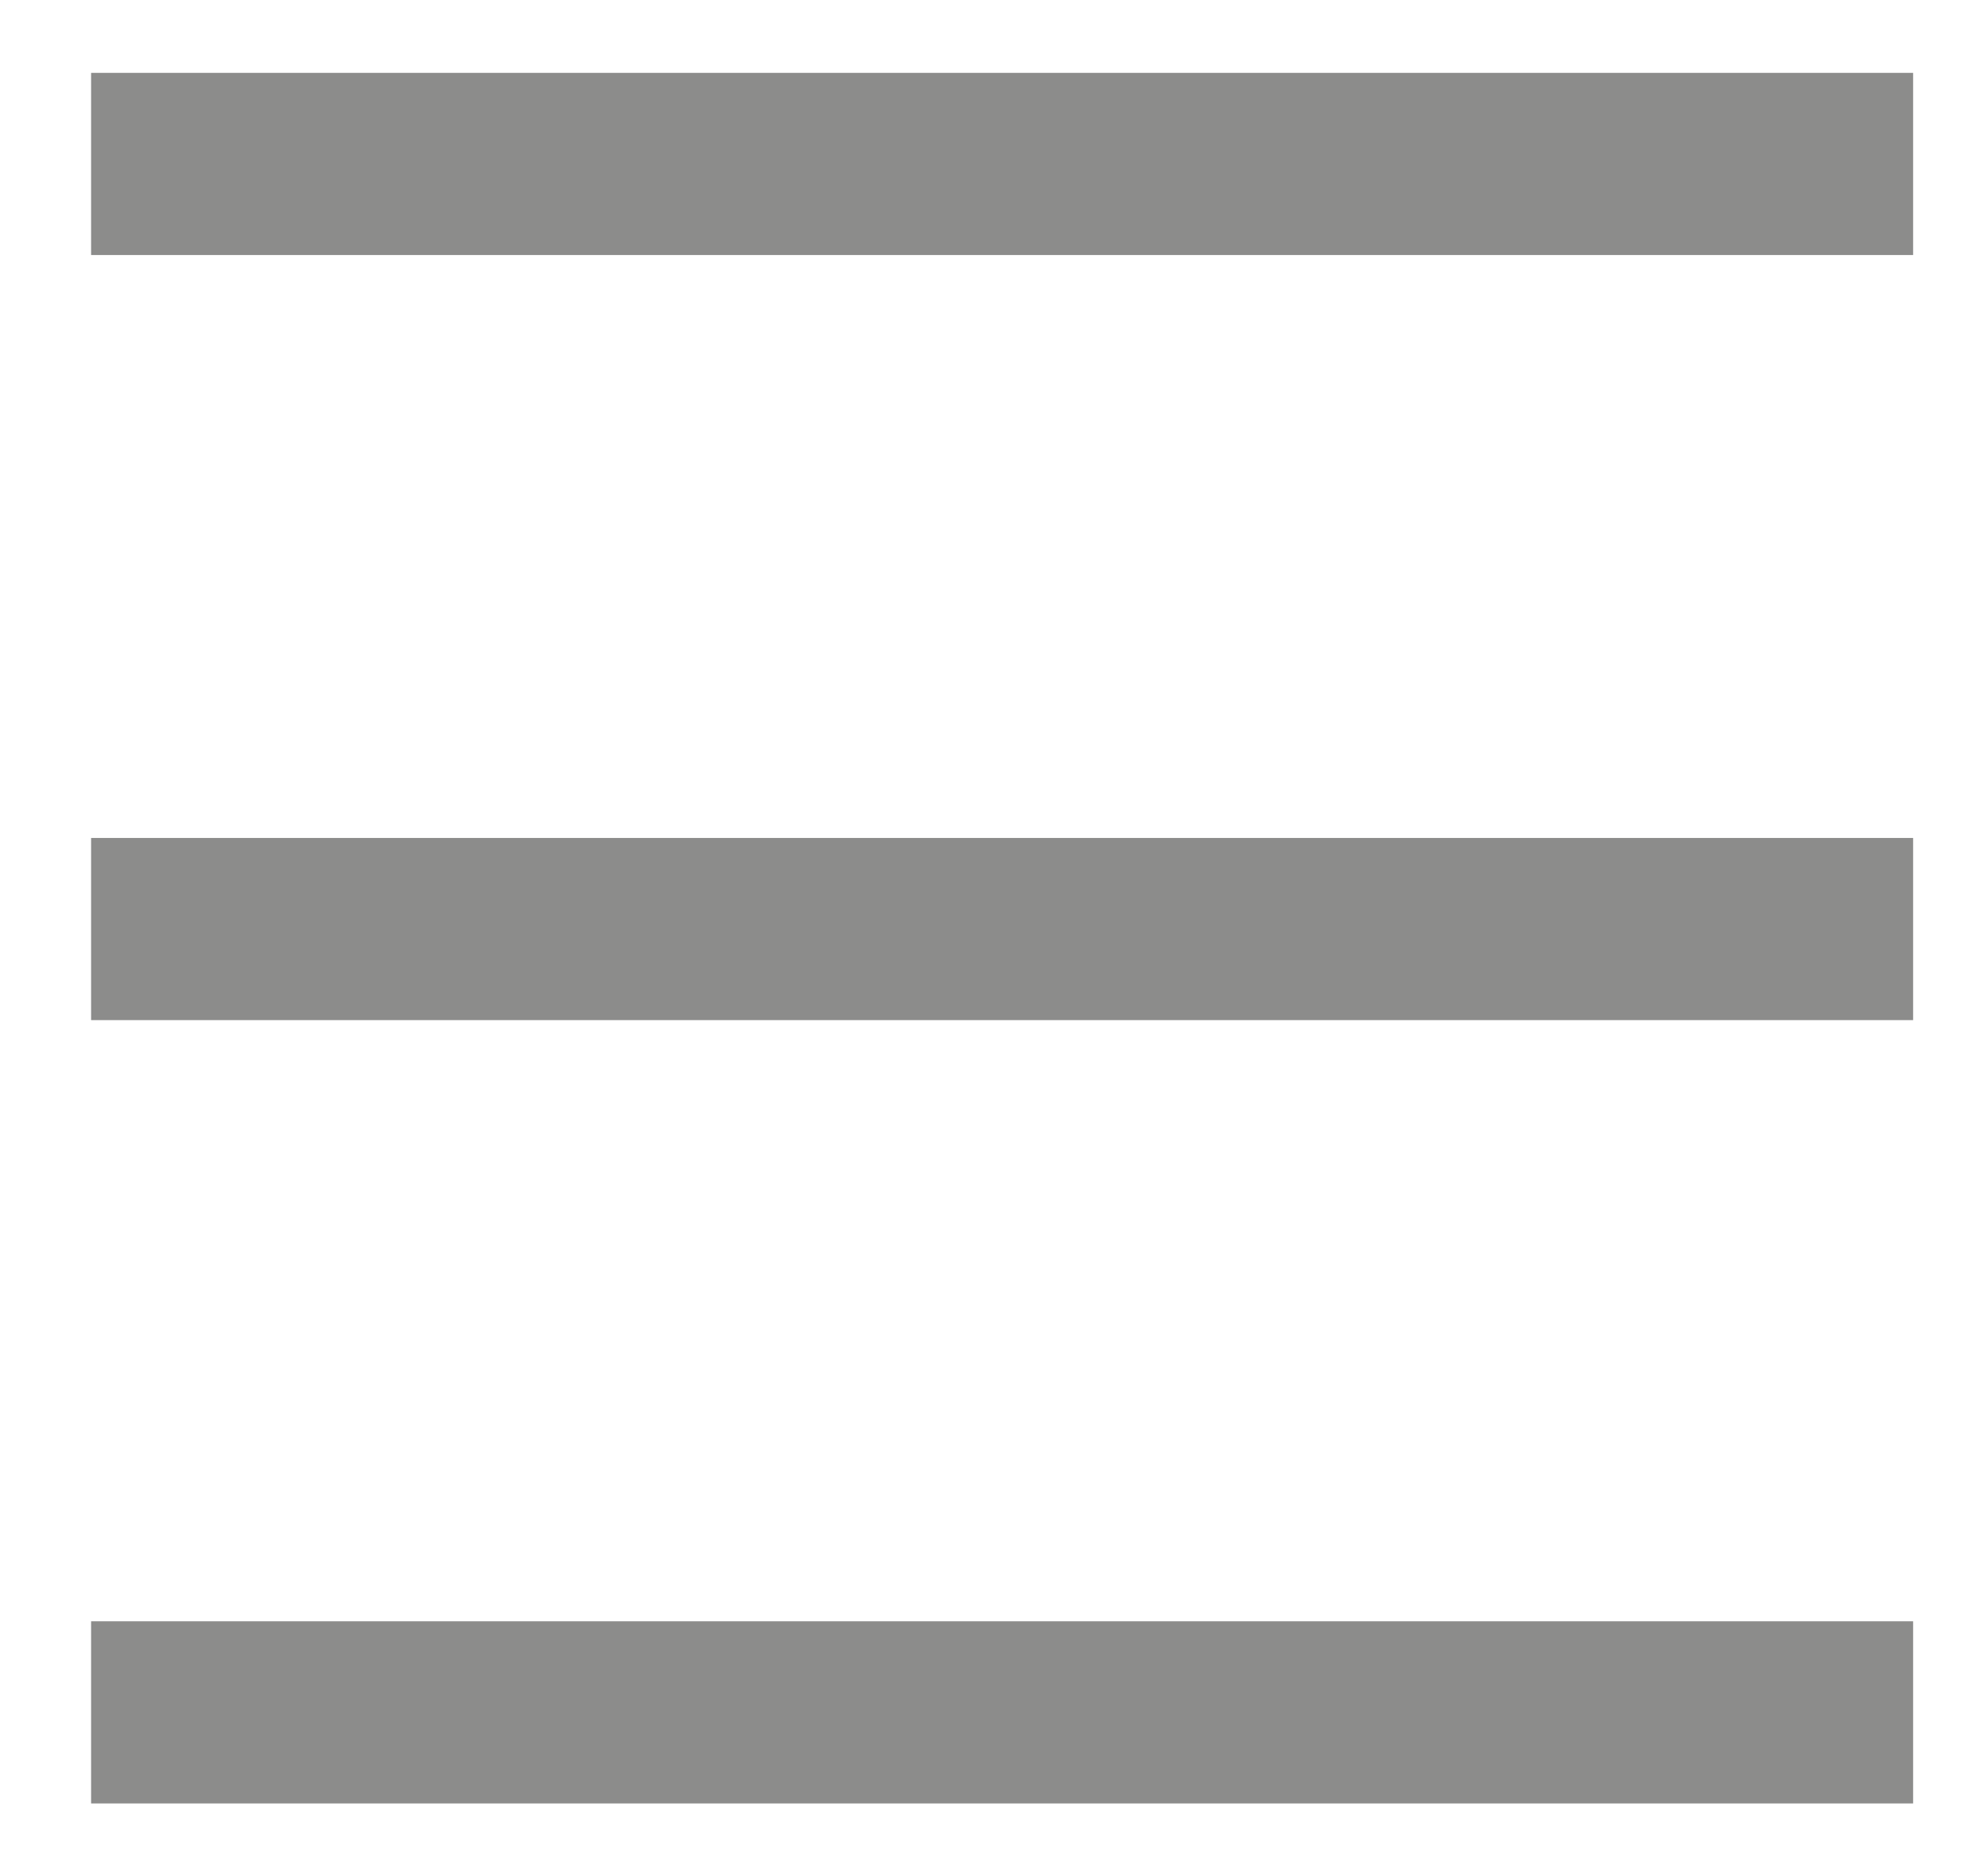
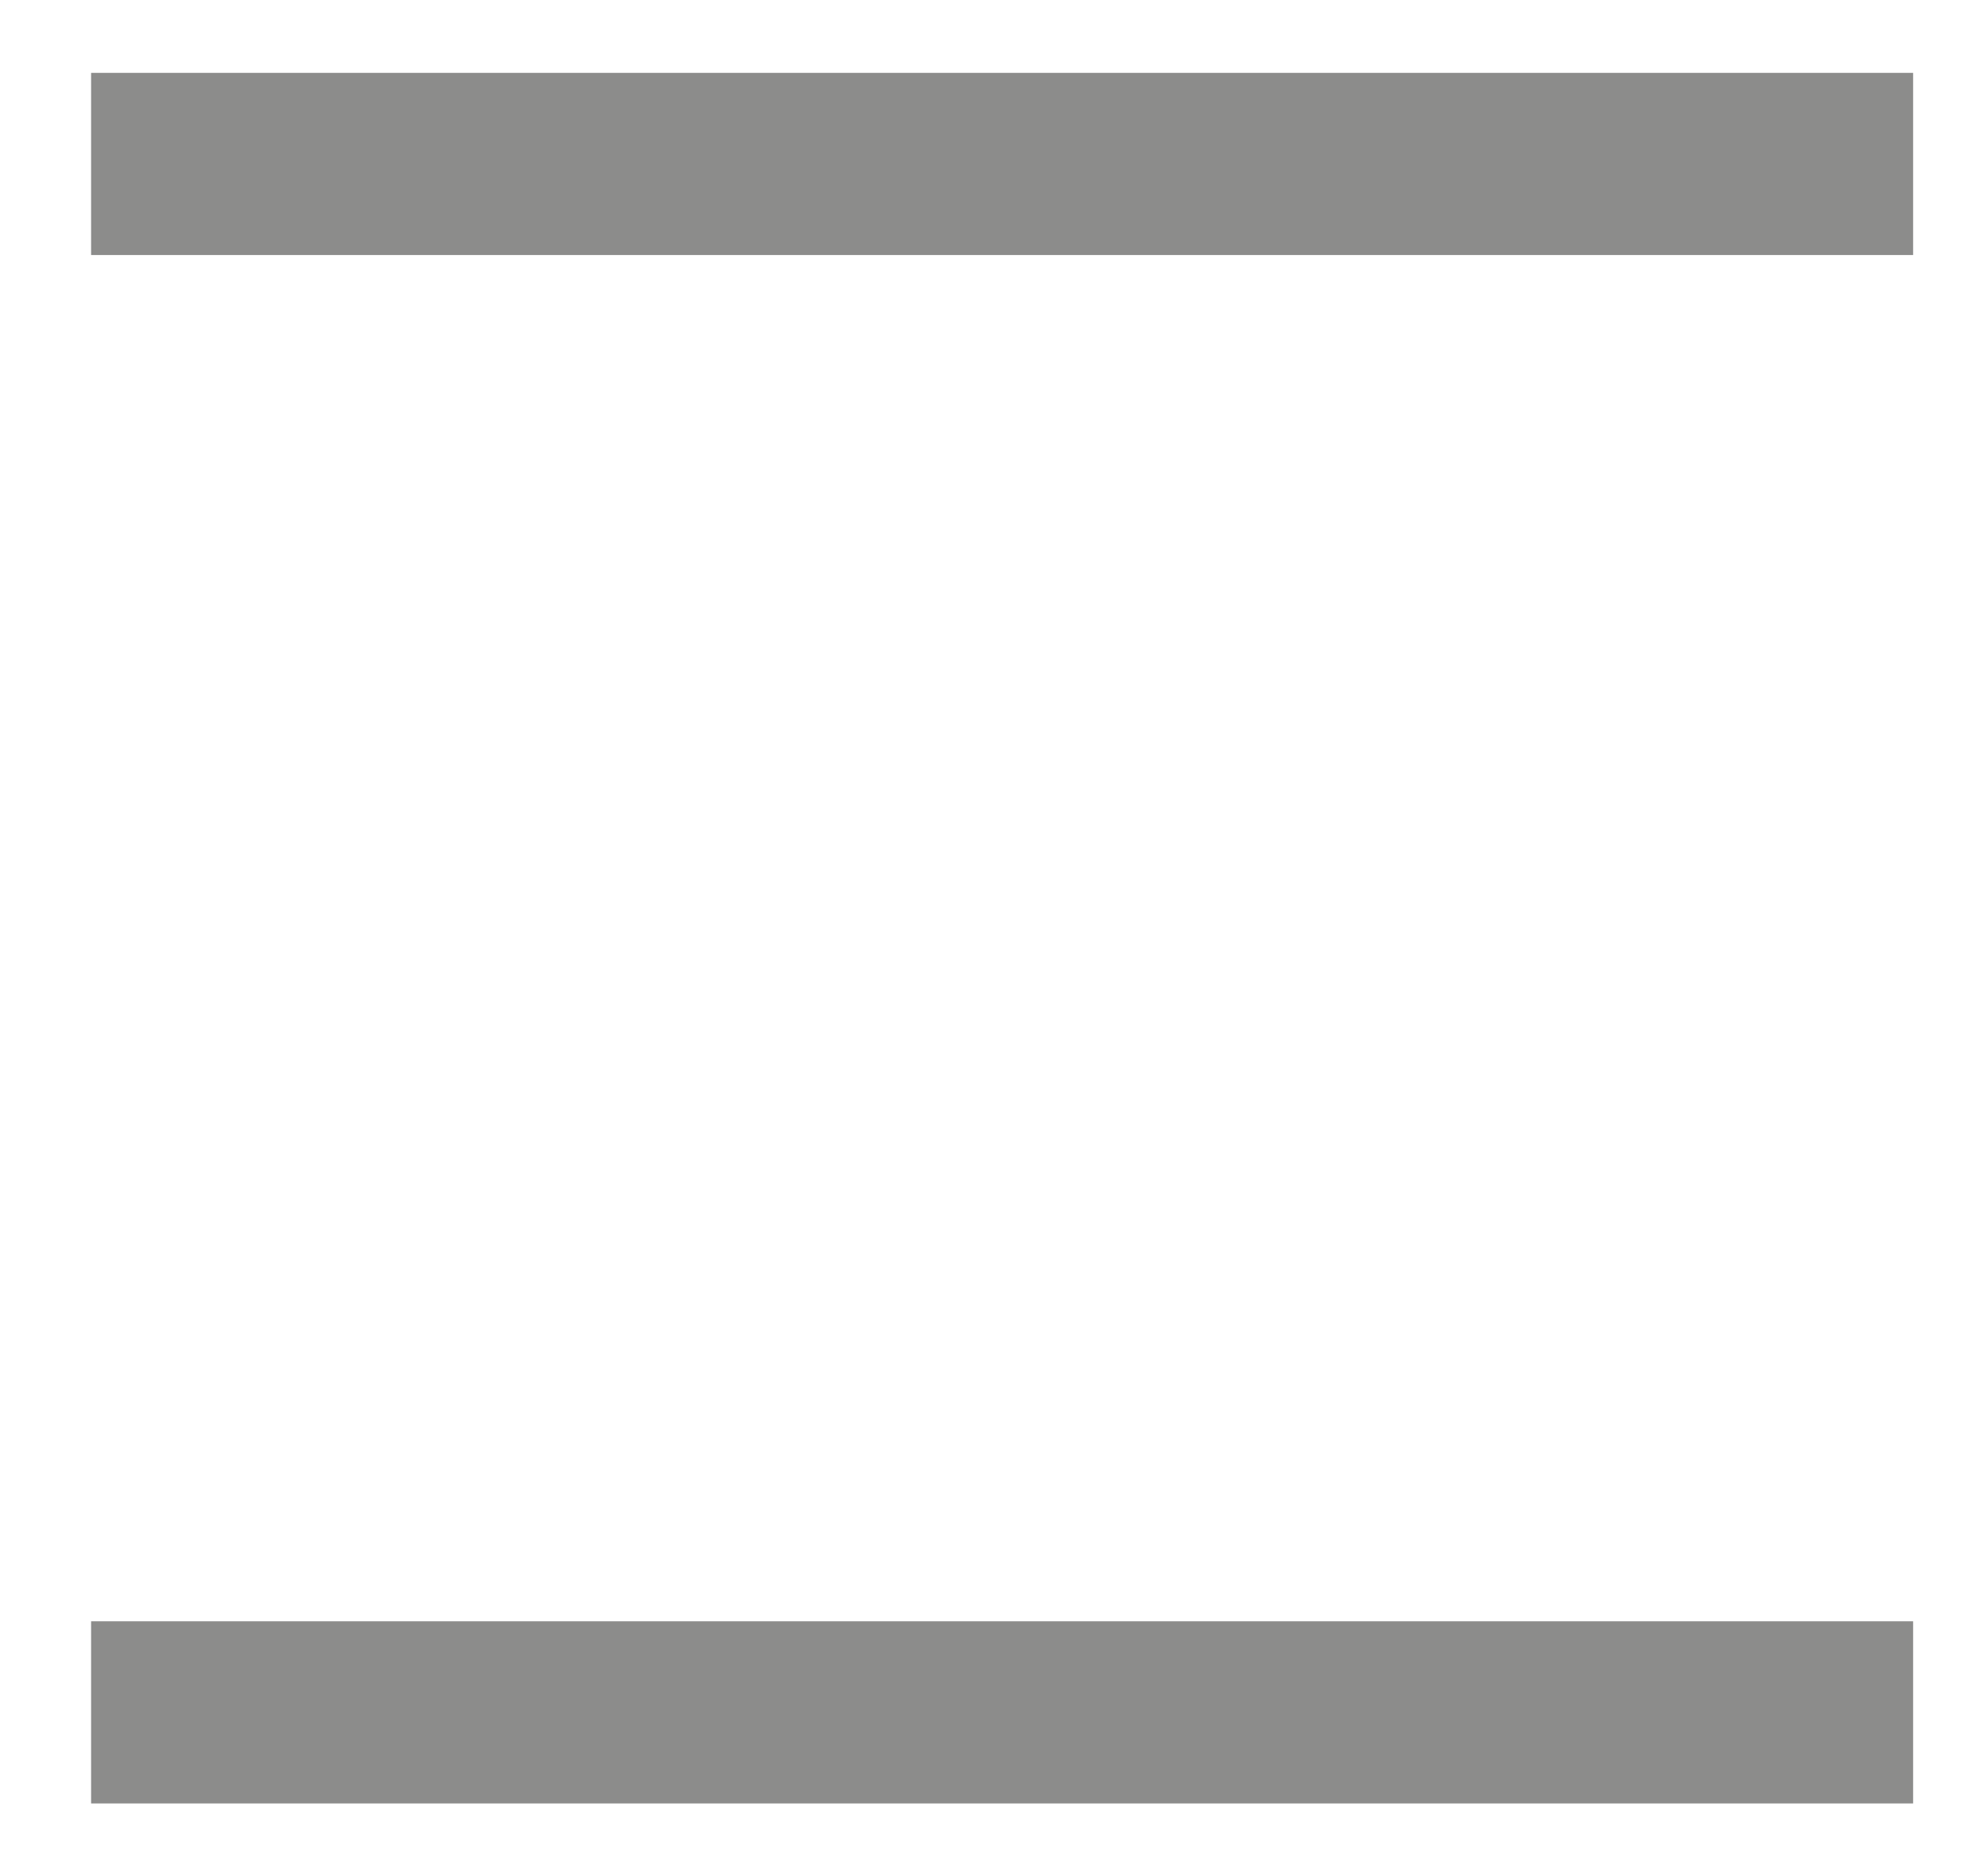
<svg xmlns="http://www.w3.org/2000/svg" version="1.1" id="Capa_1" x="0px" y="0px" viewBox="0 0 10.9 10.3" style="enable-background:new 0 0 10.9 10.3;" xml:space="preserve">
  <style type="text/css">
	.st0{fill:#8C8C8B;}
</style>
  <g>
    <g>
      <g>
        <rect x="0.5" y="0.4" class="st0" width="10" height="1" />
      </g>
      <g>
        <rect x="0.5" y="8.9" class="st0" width="10" height="1" />
      </g>
      <g>
-         <rect x="0.5" y="4.6" class="st0" width="10" height="1" />
-       </g>
+         </g>
    </g>
  </g>
</svg>